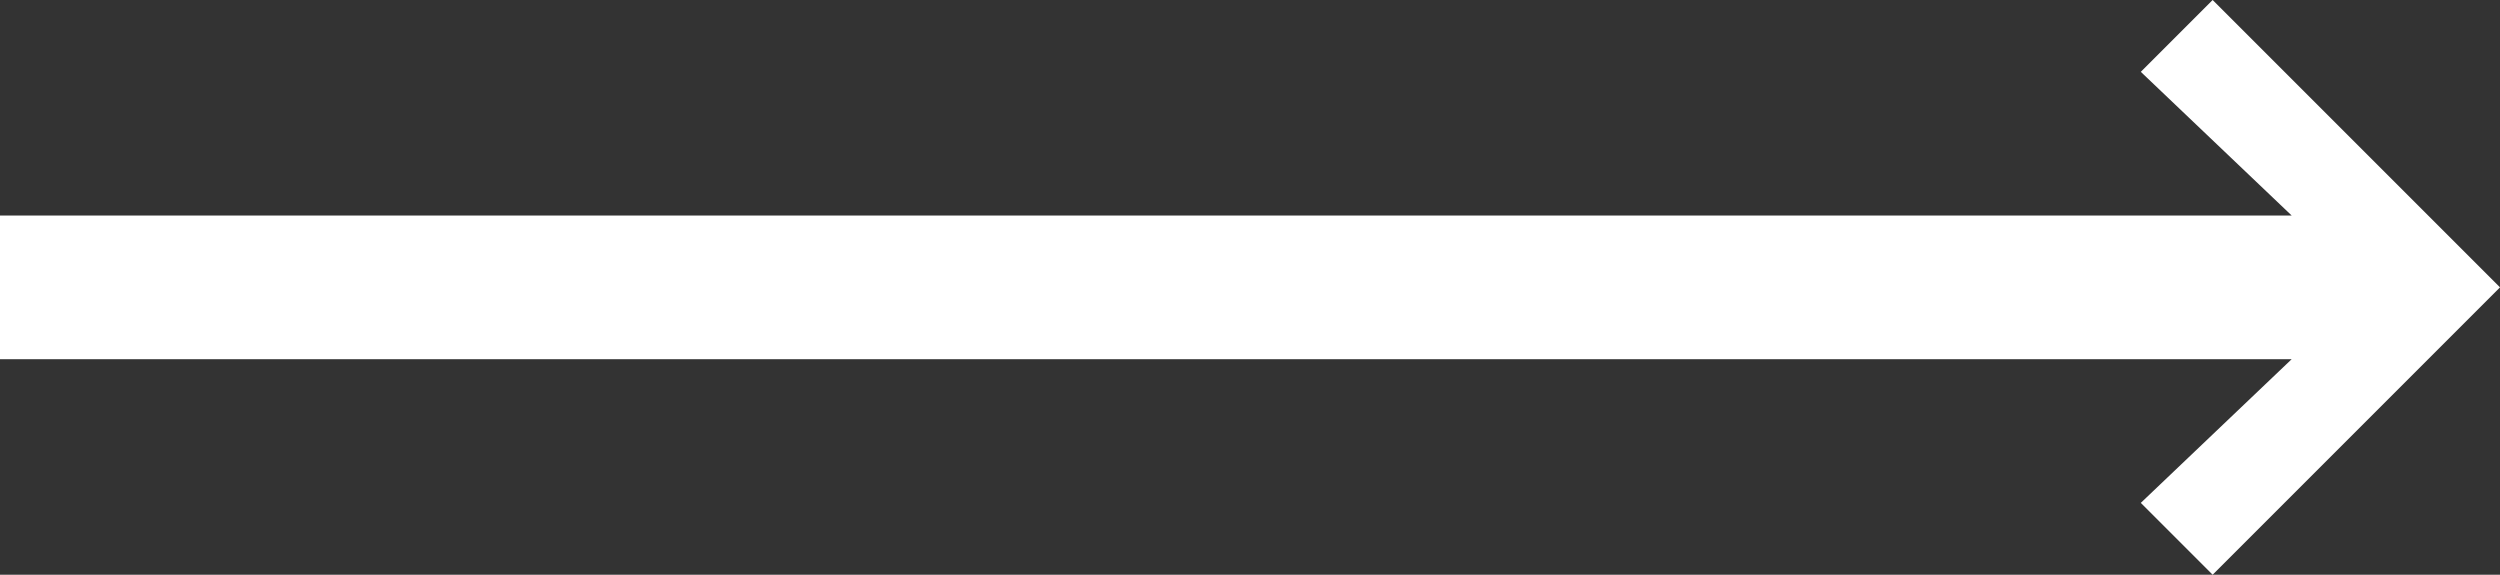
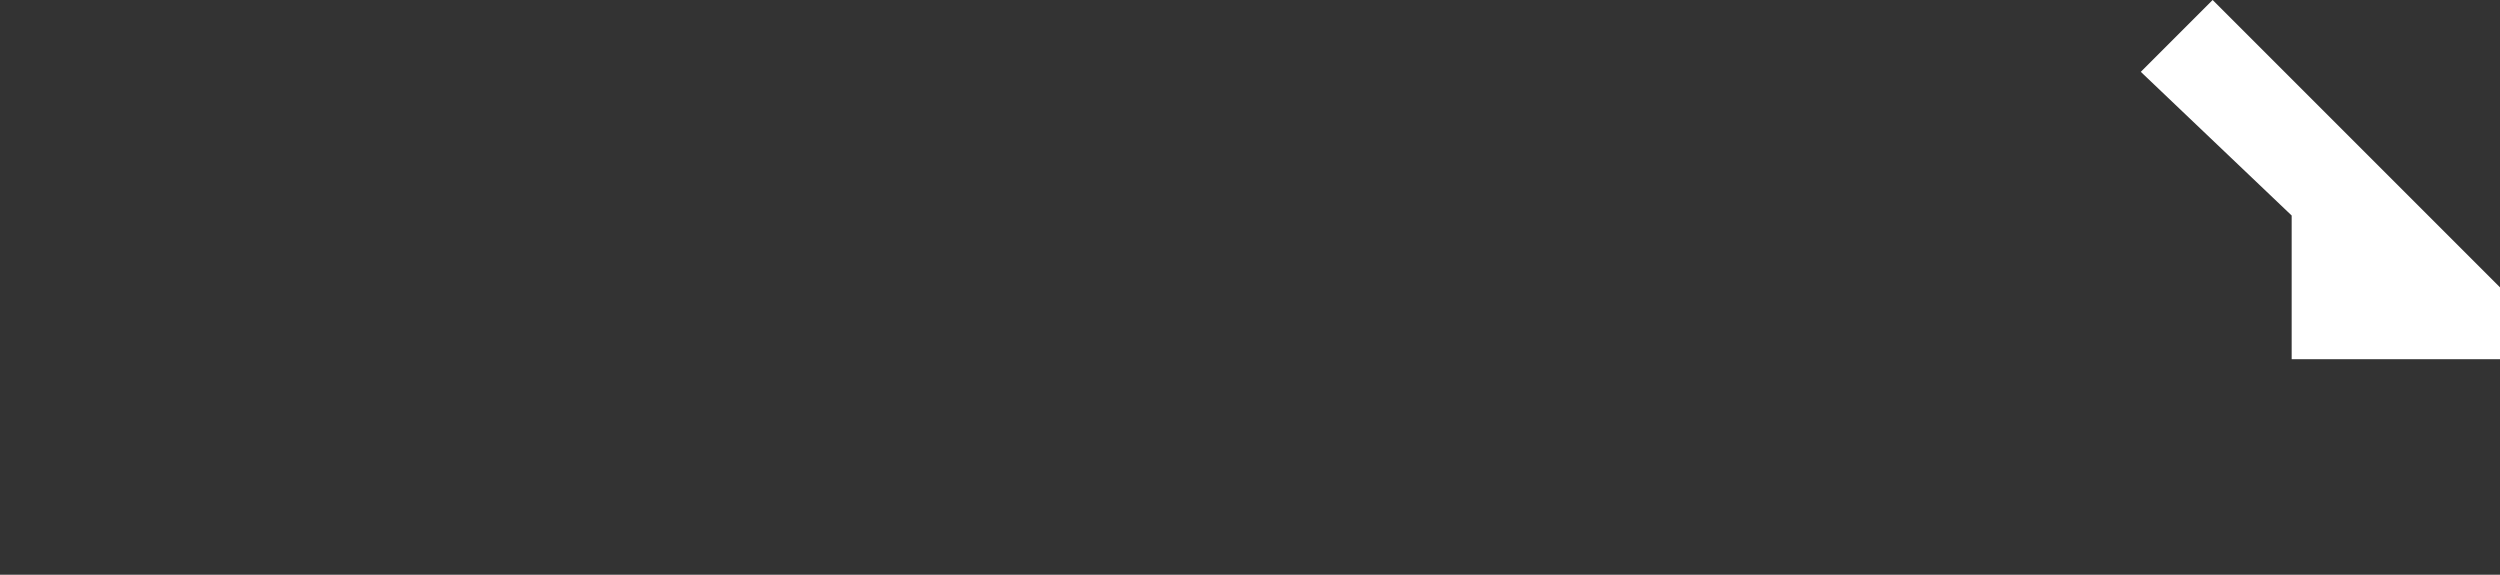
<svg xmlns="http://www.w3.org/2000/svg" width="34.8" height="8" version="1.1" viewBox="0 0 34.8 8" xml:space="preserve">
  <rect x="0" y="0" width="34.8" height="8" fill="#333333" stroke="none" />
  <g transform="translate(-2.1,-1.5)" fill="#fff">
-     <path d="m36.9 5.5l-4-4-1 1 2.1 2h-31.9v2h31.9l-2.1 2 1 1z" fill="#fff" />
+     <path d="m36.9 5.5l-4-4-1 1 2.1 2v2h31.9l-2.1 2 1 1z" fill="#fff" />
  </g>
</svg>